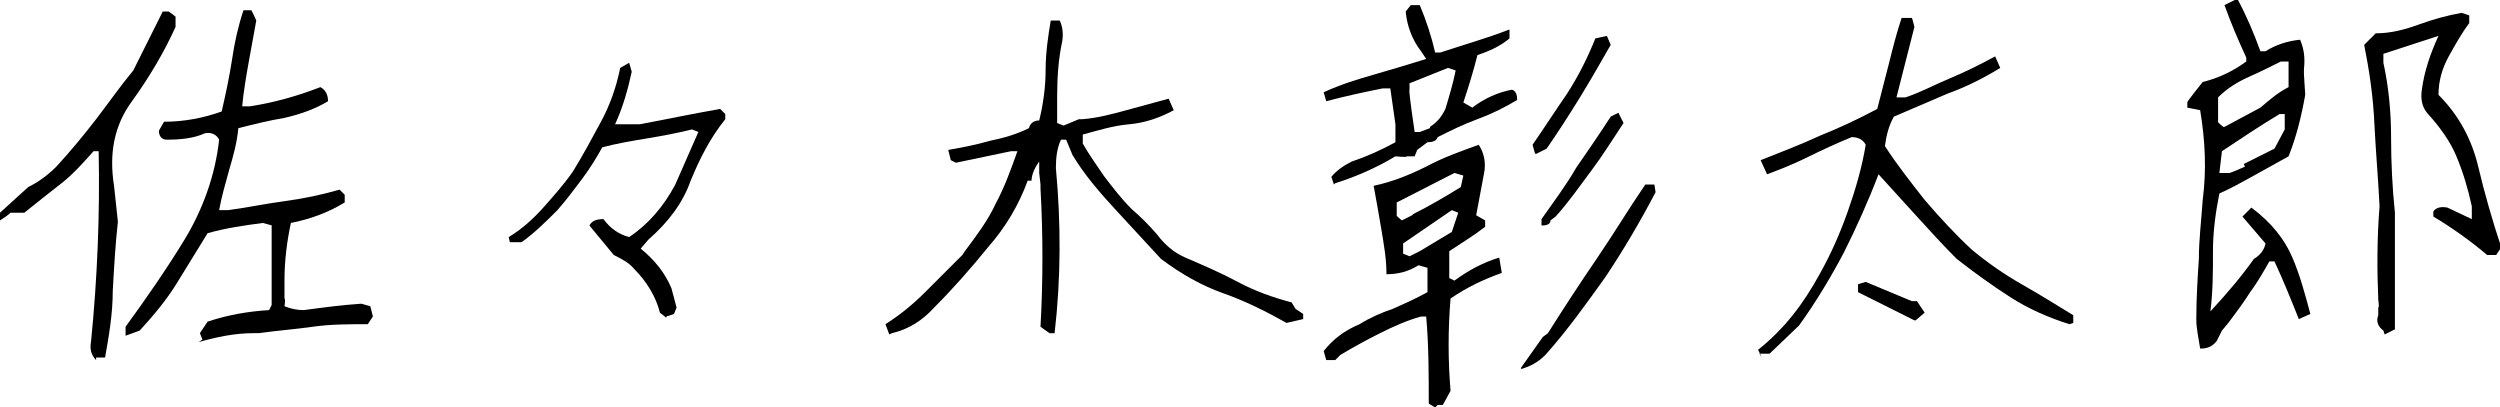
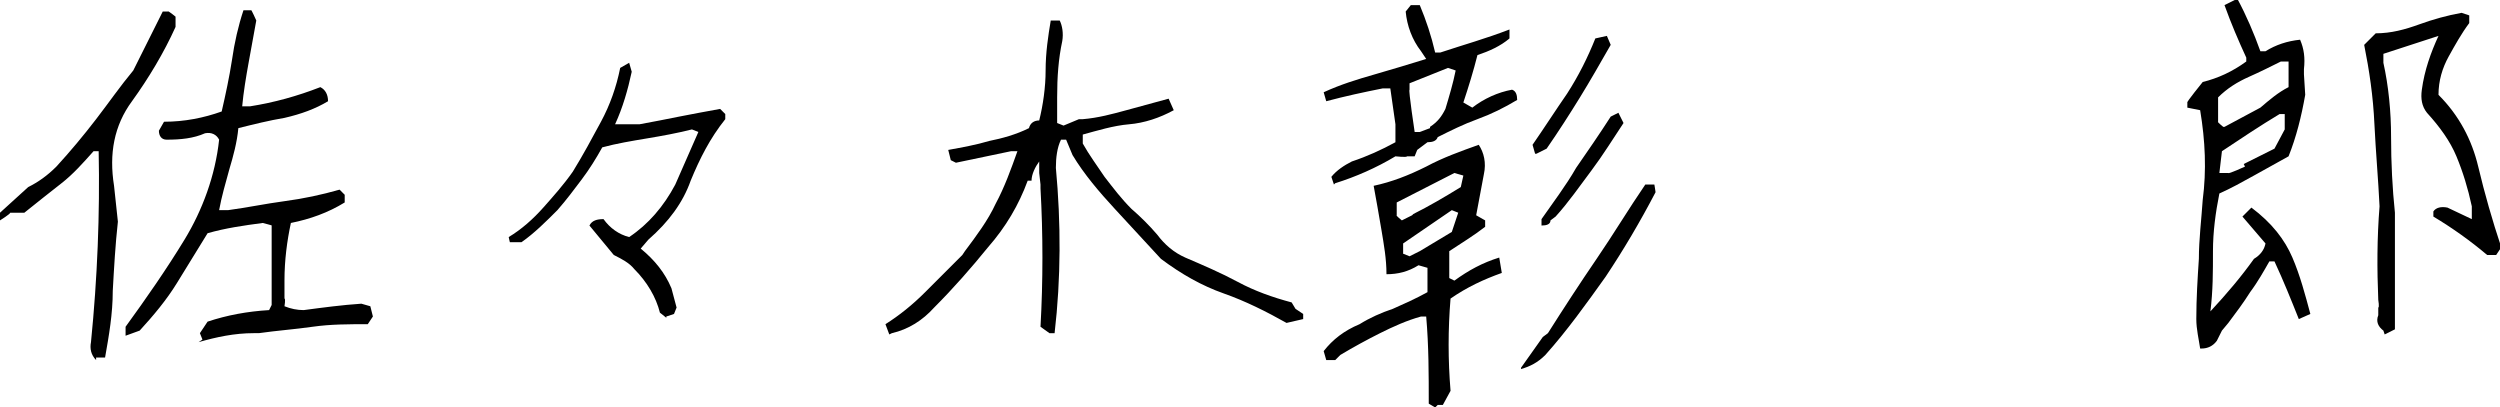
<svg xmlns="http://www.w3.org/2000/svg" id="_レイヤー_1" data-name="レイヤー_1" version="1.1" viewBox="0 0 195.1 31.8">
  <path d="M7.5,28.1c-.4-.4-.5-.9-.4-1.4.5-5,.7-10,.6-14.9h-.4c-.8.9-1.6,1.8-2.5,2.5s-1.9,1.5-2.9,2.3H.8c0,.1-.8.6-.8.6v-.6l2.2-2c.8-.4,1.5-.9,2.2-1.6,1.1-1.2,2.1-2.4,3.1-3.7s1.9-2.6,2.9-3.8L12.7.9h.4c0-.1.6.4.6.4v.8c-.9,2-2.1,4-3.4,5.8-1.4,1.9-1.8,4.1-1.4,6.6l.3,2.8c-.2,1.8-.3,3.6-.4,5.4,0,1.8-.3,3.5-.6,5.2h-.7ZM15.8,26.5l-.2-.5.6-.9c1.5-.5,3.1-.8,4.8-.9l.2-.4v-6.2c.1,0-.7-.2-.7-.2-1.5.2-2.9.4-4.3.8-.8,1.3-1.6,2.6-2.4,3.9s-1.8,2.5-2.9,3.7l-1.1.4v-.7c1.6-2.2,3.2-4.5,4.6-6.8s2.4-5,2.7-7.8c-.2-.4-.6-.6-1.1-.5-.9.4-1.9.5-3,.5-.4,0-.6-.3-.6-.7l.4-.7c1.6,0,3.1-.3,4.5-.8.3-1.3.6-2.7.8-4,.2-1.4.5-2.7.9-3.9h.6c0-.1.4.8.4.8-.2,1.1-.4,2.2-.6,3.3s-.4,2.3-.5,3.4h.6c1.9-.3,3.7-.8,5.5-1.5.4.2.6.6.6,1.1-1,.6-2.1,1-3.4,1.3-1.2.2-2.4.5-3.6.8-.1,1.1-.4,2.2-.7,3.2-.3,1.1-.6,2.1-.8,3.2h.7c1.5-.2,2.9-.5,4.4-.7,1.5-.2,2.9-.5,4.3-.9l.4.4v.6c-1.3.8-2.7,1.3-4.2,1.6-.3,1.4-.5,2.9-.5,4.5v1.4c.1,0,0,.6,0,.6.5.2,1,.3,1.5.3,1.5-.2,3-.4,4.5-.5l.7.2.2.8-.4.6c-1.5,0-2.9,0-4.3.2-1.4.2-2.8.3-4.2.5h-.4c-1.5,0-2.9.3-4.3.7Z" />
  <path d="M52,24.8l-.5-.4c-.3-1.2-1-2.4-2-3.4-.4-.5-1-.8-1.6-1.1l-1.9-2.3c.2-.4.6-.5,1.1-.5.5.7,1.2,1.2,2,1.4,1.5-1,2.7-2.4,3.6-4.1l1.8-4.1-.5-.2c-1.2.3-2.3.5-3.5.7-1.2.2-2.4.4-3.5.7-.5.9-1,1.7-1.6,2.5-.6.8-1.2,1.6-1.9,2.4-.9.9-1.8,1.8-2.8,2.5h-.9c0,.1-.1-.4-.1-.4,1-.6,1.9-1.4,2.7-2.3.8-.9,1.6-1.8,2.3-2.8.8-1.3,1.5-2.6,2.2-3.9.7-1.3,1.2-2.7,1.5-4.2l.7-.4.2.7c-.3,1.4-.7,2.8-1.3,4.1h1.9c1.1-.2,2.1-.4,3.1-.6,1-.2,2.1-.4,3.2-.6l.4.4v.4c-1.2,1.5-2,3.1-2.7,4.8-.6,1.7-1.7,3.2-3.3,4.6l-.6.7c1.1.9,1.9,1.9,2.4,3.1l.4,1.5-.2.5-.6.2Z" />
  <path d="M69.4,26.1l-.3-.8c1.1-.7,2.1-1.5,3.1-2.5,1-1,1.9-1.9,2.9-2.9l.2-.3c.9-1.2,1.8-2.4,2.4-3.7.7-1.3,1.2-2.7,1.7-4.1h-.5c0,0-4.3.9-4.3.9l-.4-.2-.2-.8c1.1-.2,2.2-.4,3.2-.7,1-.2,2.1-.5,3.1-1,.1-.4.4-.6.8-.6.3-1.2.5-2.6.5-3.9,0-1.4.2-2.7.4-3.9h.7c.2.4.3,1,.2,1.6-.3,1.4-.4,2.8-.4,4.4v1.1c0,0,0,.9,0,.9l.5.2,1.2-.5h.3c1.2-.1,2.3-.4,3.4-.7,1.1-.3,2.2-.6,3.3-.9l.4.9c-1.1.6-2.3,1-3.5,1.1s-2.5.5-3.6.8v.7c.5.9,1.1,1.7,1.7,2.6.7.9,1.3,1.7,2.1,2.5.7.6,1.4,1.3,2,2,.6.8,1.3,1.4,2.2,1.8,1.4.6,2.8,1.2,4.1,1.9s2.7,1.2,4.2,1.6l.3.5.6.4v.4l-1.3.3c-1.6-.9-3.2-1.7-4.9-2.3-1.7-.6-3.3-1.5-4.9-2.7-1.2-1.3-2.4-2.6-3.6-3.9s-2.4-2.7-3.3-4.2l-.5-1.2h-.4c-.3.6-.4,1.4-.4,2.2.4,4.3.4,8.6-.1,12.9h-.4l-.7-.5c.2-3.6.2-7.2,0-10.8v-.3c0,0-.1-.9-.1-.9v-.9c-.3.4-.6,1-.6,1.5h-.3c-.7,1.9-1.7,3.6-3.1,5.2-1.3,1.6-2.7,3.2-4.2,4.7-.9,1-2,1.7-3.3,2Z" />
  <path d="M104.1,14.4l-.2-.6c.4-.5,1-.9,1.6-1.2,1.2-.4,2.3-.9,3.4-1.5v-1.4c0,0-.4-2.8-.4-2.8h-.6c-1.5.3-2.9.6-4.4,1l-.2-.7c1.3-.6,2.6-1,4-1.4,1.4-.4,2.7-.8,4-1.2l-.4-.6c-.7-.9-1.1-2-1.2-3.1l.4-.5h.7c.5,1.2.9,2.4,1.2,3.7h.4c1.8-.6,3.6-1.1,5.4-1.8v.7c-.7.6-1.6,1-2.5,1.3-.3,1.2-.7,2.5-1.1,3.7l.7.4c.9-.7,2-1.2,3.1-1.4.3.1.4.4.4.8-1,.6-2,1.1-3.1,1.5s-2.1.9-3.1,1.4c-.1.3-.4.4-.8.4l-.8.6-.2.5h-.6c0,.1-.9,0-.9,0-1.5.9-3.1,1.6-4.7,2.1ZM112,31.8l-.5-.3c0-2.3,0-4.5-.2-6.8h-.4c-1.1.3-2.2.8-3.2,1.3-1,.5-2.1,1.1-3.1,1.7l-.4.4h-.7l-.2-.7c.7-.9,1.6-1.6,2.8-2.1.8-.5,1.7-.9,2.6-1.2.9-.4,1.8-.8,2.7-1.3v-1.9c0,0-.7-.2-.7-.2-.8.5-1.6.7-2.5.7,0-1.2-.2-2.3-.4-3.5s-.4-2.3-.6-3.4c1.4-.3,2.7-.8,4.1-1.5,1.3-.7,2.7-1.2,4.1-1.7.4.6.6,1.4.4,2.3l-.6,3.2.7.4v.5c-.9.7-1.9,1.3-2.8,1.9v2.1c0,0,.4.2.4.2,1.1-.8,2.2-1.4,3.5-1.8l.2,1.2c-1.4.5-2.7,1.1-4,2-.2,2.4-.2,4.8,0,7.2l-.6,1.1h-.4ZM110.3,16.7c1.2-.6,2.4-1.3,3.7-2.1l.2-.9-.7-.2-4.5,2.3v1c-.1,0,.4.4.4.4l.8-.4ZM110.8,19.6l2.5-1.5.5-1.5-.5-.2-3.8,2.6v.8c0,0,.5.2.5.2l.8-.4ZM111.6,9.9c.6-.4.9-.8,1.2-1.4.3-1,.6-2,.8-3l-.6-.2-3,1.2v.5c-.1,0,.4,3.3.4,3.3h.4l.8-.3ZM118.7,28.7l1.7-2.4.4-.3c1.2-1.9,2.5-3.9,3.8-5.8s2.5-3.9,3.8-5.8h.7c0-.1.1.6.1.6-1.2,2.3-2.5,4.5-3.9,6.6-1.5,2.1-3,4.2-4.7,6.1-.6.6-1.2.9-1.9,1.1ZM119.8,12l-.2-.7c.9-1.3,1.8-2.7,2.7-4,.9-1.4,1.6-2.8,2.2-4.3l.9-.2.3.7c-.8,1.4-1.6,2.8-2.4,4.1s-1.7,2.7-2.6,4l-.8.4ZM120.3,17.7v-.6c.9-1.3,1.9-2.6,2.7-4,.9-1.3,1.8-2.6,2.7-4l.6-.3.4.8c-.8,1.2-1.6,2.5-2.5,3.7s-1.8,2.5-2.8,3.6l-.4.3c0,.3-.3.4-.7.4Z" />
-   <path d="M137.5,27.9l-.3-.6c1-.8,1.9-1.7,2.7-2.7.8-1,1.5-2.1,2.1-3.2.9-1.6,1.6-3.2,2.2-4.9.6-1.7,1.1-3.4,1.4-5.2-.2-.4-.6-.6-1.1-.6-1.2.5-2.3,1-3.3,1.5s-2.2,1-3.3,1.4l-.5-1.1c1.5-.6,3.1-1.2,4.6-1.9,1.5-.6,3-1.3,4.5-2.1.3-1.2.6-2.3.9-3.5.3-1.2.6-2.4,1-3.6h.8c0-.1.2.7.2.7l-1.4,5.5h.7c1.2-.4,2.3-1,3.5-1.5,1.2-.5,2.4-1.1,3.5-1.7l.4.9c-1.3.8-2.7,1.5-4.1,2-1.4.6-2.8,1.2-4.2,1.8-.4.7-.6,1.5-.7,2.3.9,1.4,2,2.8,3.1,4.2,1.2,1.4,2.4,2.7,3.7,3.9,1.2,1,2.5,1.9,3.9,2.7,1.4.8,2.7,1.6,4,2.4v.6c0,0-.3.1-.3.1-1.6-.5-3.2-1.2-4.6-2.1-1.4-.9-2.8-1.9-4.2-3-1.1-1.1-2.1-2.2-3.1-3.3-1-1.1-2-2.2-3-3.3-.8,2.1-1.7,4.1-2.7,6.1-1,1.9-2.2,3.9-3.5,5.7l-2.3,2.2h-.8ZM149.4,25l-4.4-2.2v-.6c-.1,0,.6-.2.6-.2l3.6,1.5h.4c0,0,.6.9.6.9l-.7.6Z" />
  <path d="M171.7,27.2c-.1-.7-.3-1.5-.3-2.3,0-1.6.1-3.2.2-4.7,0-1.5.2-3.1.3-4.6.3-2.3.2-4.6-.2-7l-1-.2v-.4c-.1,0,1.2-1.6,1.2-1.6,1.2-.3,2.3-.8,3.4-1.6v-.3c-.6-1.3-1.2-2.7-1.7-4.1l1-.5c.7,1.3,1.3,2.7,1.8,4.1h.4c.8-.5,1.7-.8,2.7-.9.3.7.4,1.4.3,2.3v.4c0,0,.1,1.6.1,1.6-.3,1.7-.7,3.3-1.3,4.8-.9.5-1.8,1-2.7,1.5-.9.5-1.8,1-2.7,1.4-.3,1.5-.5,3-.5,4.5,0,1.6,0,3.1-.2,4.7,1.3-1.4,2.4-2.7,3.4-4.1.5-.3.8-.7.9-1.2l-1.8-2.1.7-.7c1.6,1.2,2.6,2.5,3.2,3.9s1,2.9,1.4,4.4l-.9.4c-.6-1.5-1.2-3-1.9-4.5h-.4c-.4.7-.9,1.6-1.5,2.4-.5.8-1.1,1.6-1.7,2.4l-.5.6-.4.8c-.3.4-.7.6-1.2.6ZM173.6,9.9l2.8-1.5c.7-.6,1.4-1.2,2.2-1.6v-2h-.6c-.8.4-1.6.8-2.5,1.2-.9.4-1.7.9-2.4,1.6v1.9c-.1,0,.4.4.4.4ZM175.1,12.8l2.4-1.2.8-1.5v-1.2h-.4c-1.5.9-3,1.9-4.5,2.9l-.2,1.7h.7c0,.1,1.3-.5,1.3-.5ZM186,25.8c-.4-.3-.6-.7-.4-1.2v-.6c.1,0,0-.6,0-.6-.1-2.4-.1-4.8.1-7.3-.1-2.1-.3-4.3-.4-6.4-.1-2.2-.4-4.2-.8-6.2l.9-.9c1.2,0,2.3-.3,3.4-.7s2.2-.7,3.3-.9l.6.2v.6c-.6.8-1.1,1.7-1.6,2.6-.5.9-.8,1.9-.8,3,1.6,1.6,2.6,3.5,3.1,5.6s1.1,4.2,1.8,6.3l-.4.6h-.7c-1.3-1.1-2.7-2.1-4.2-3v-.4c.2-.3.6-.4,1.1-.3l1.9.9v-1c-.3-1.4-.7-2.7-1.2-3.9-.5-1.2-1.3-2.3-2.3-3.4-.4-.5-.5-1.1-.4-1.8.2-1.5.7-2.9,1.3-4.2l-4.3,1.4v.7c.4,1.8.6,3.8.6,5.8s.1,4,.3,5.9c0,3.1,0,6.1,0,9.1l-.8.4Z" />
</svg>